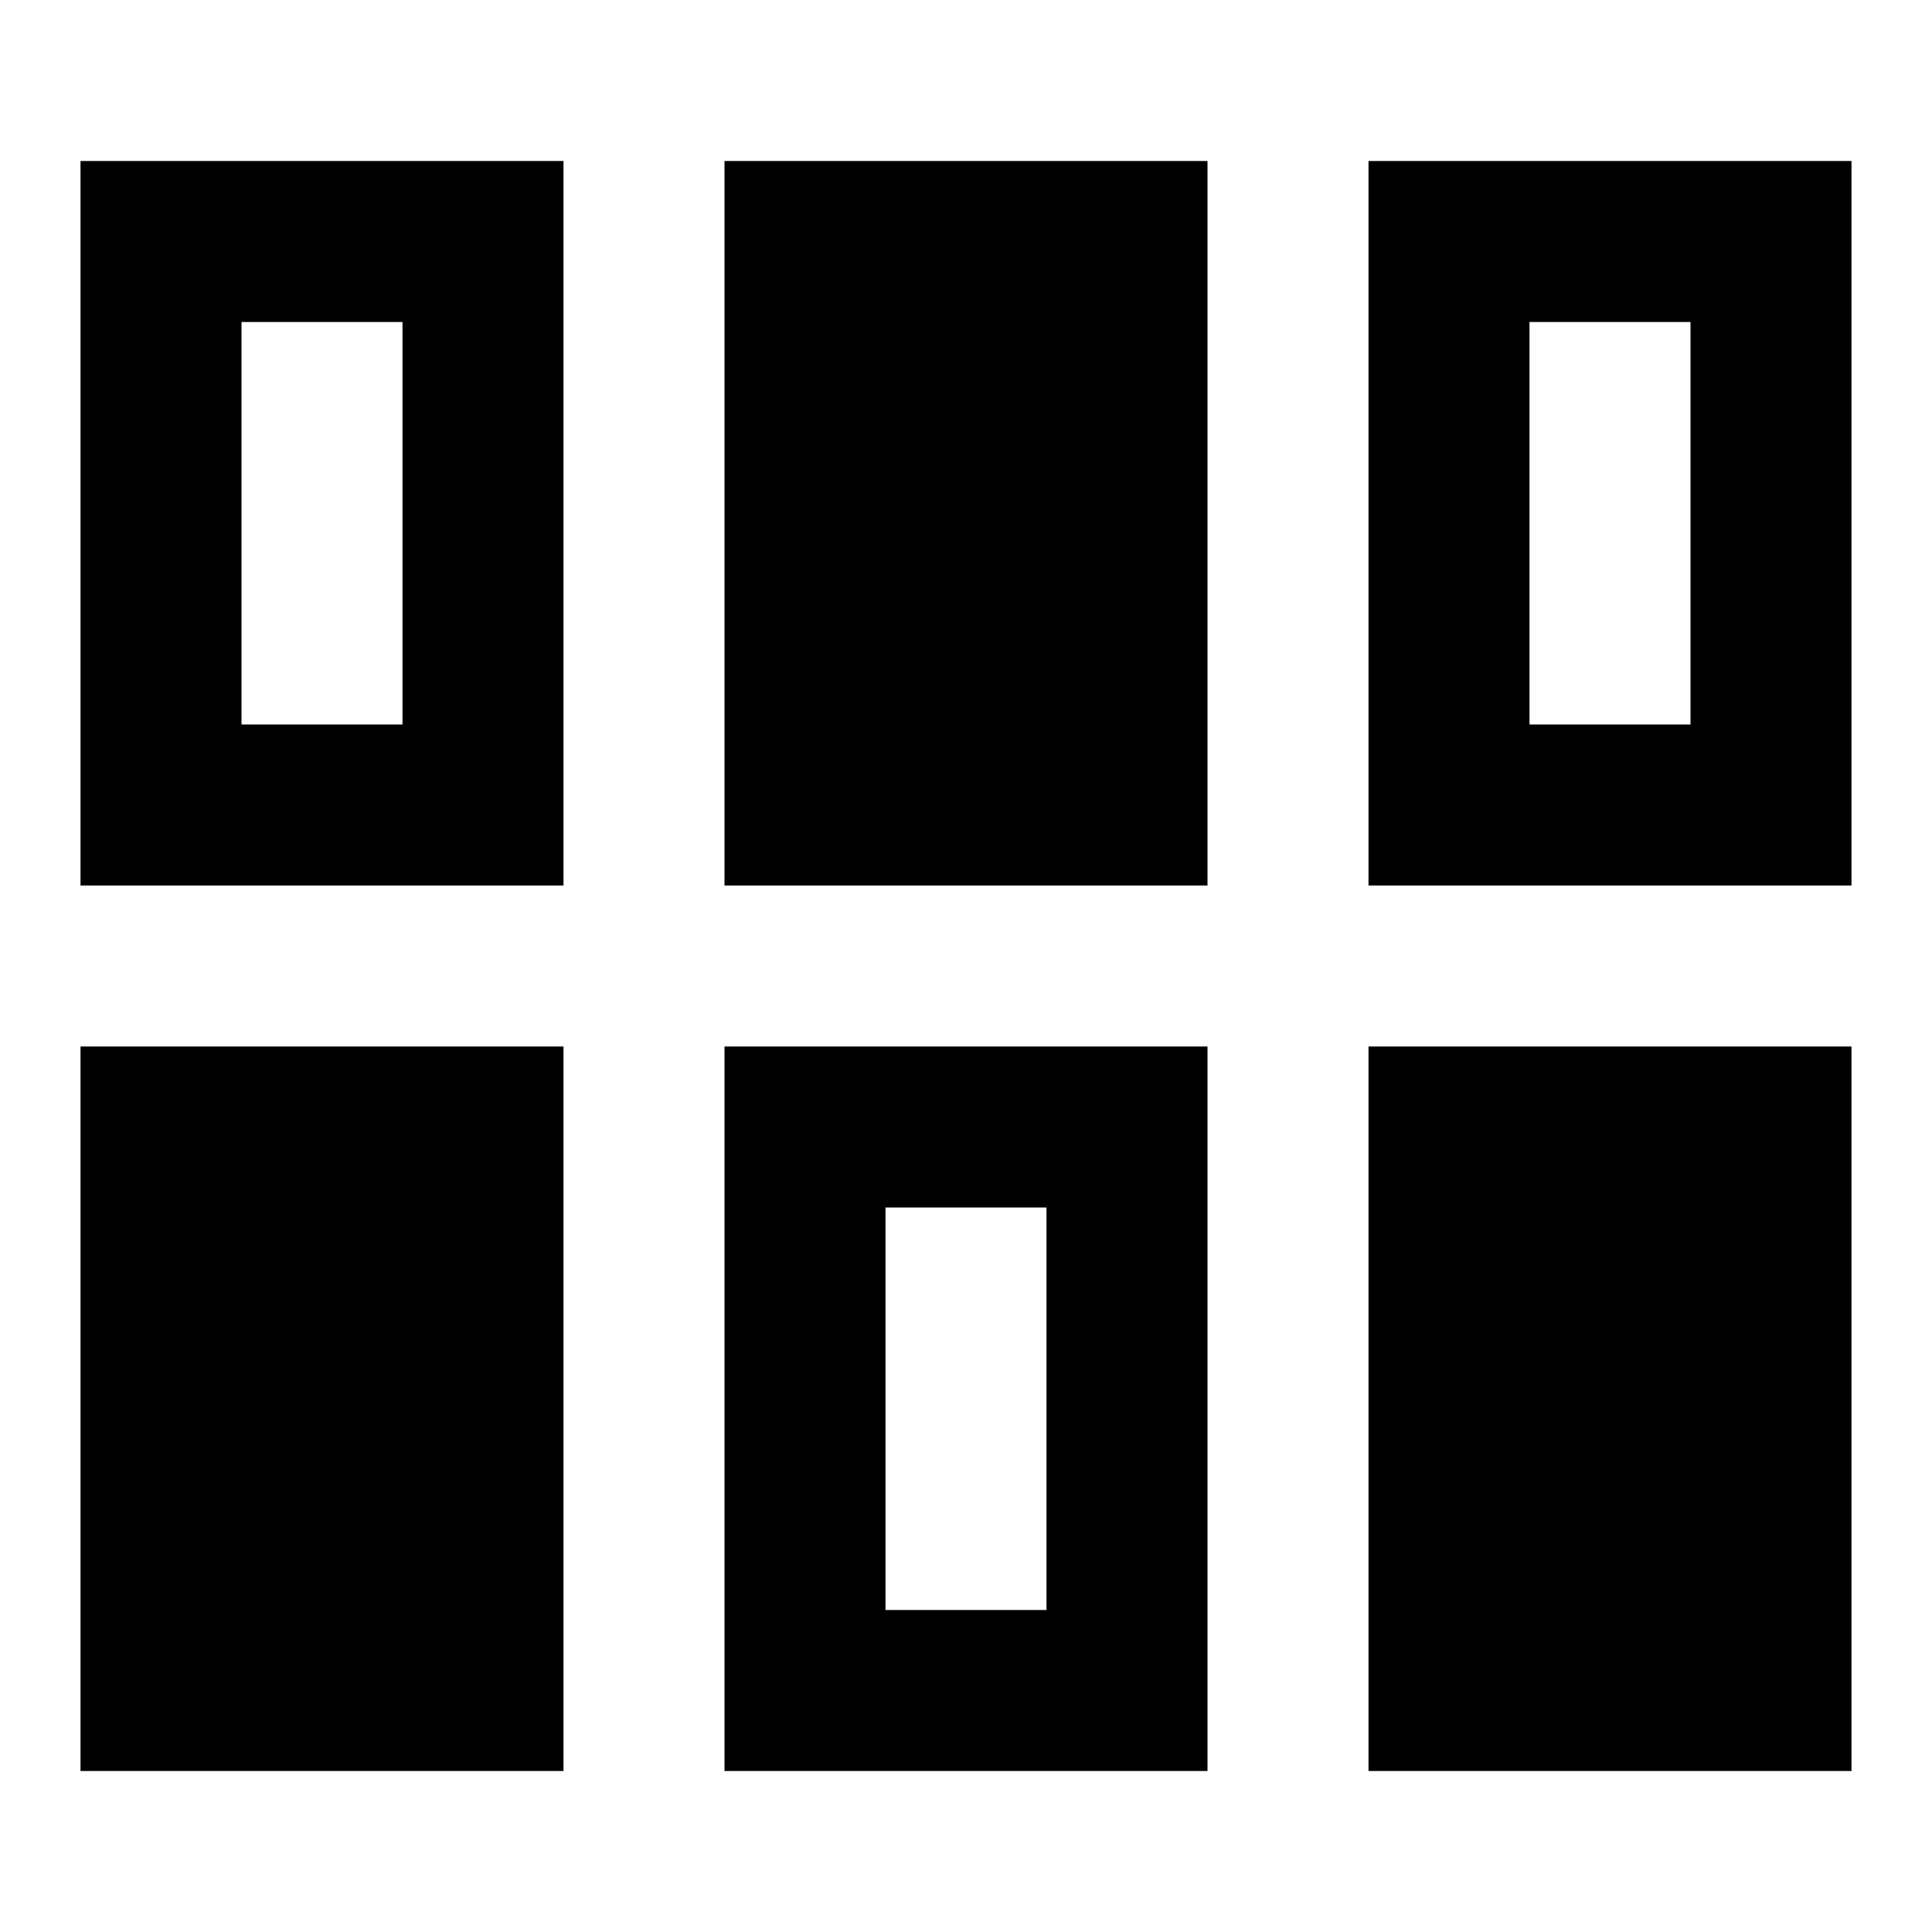
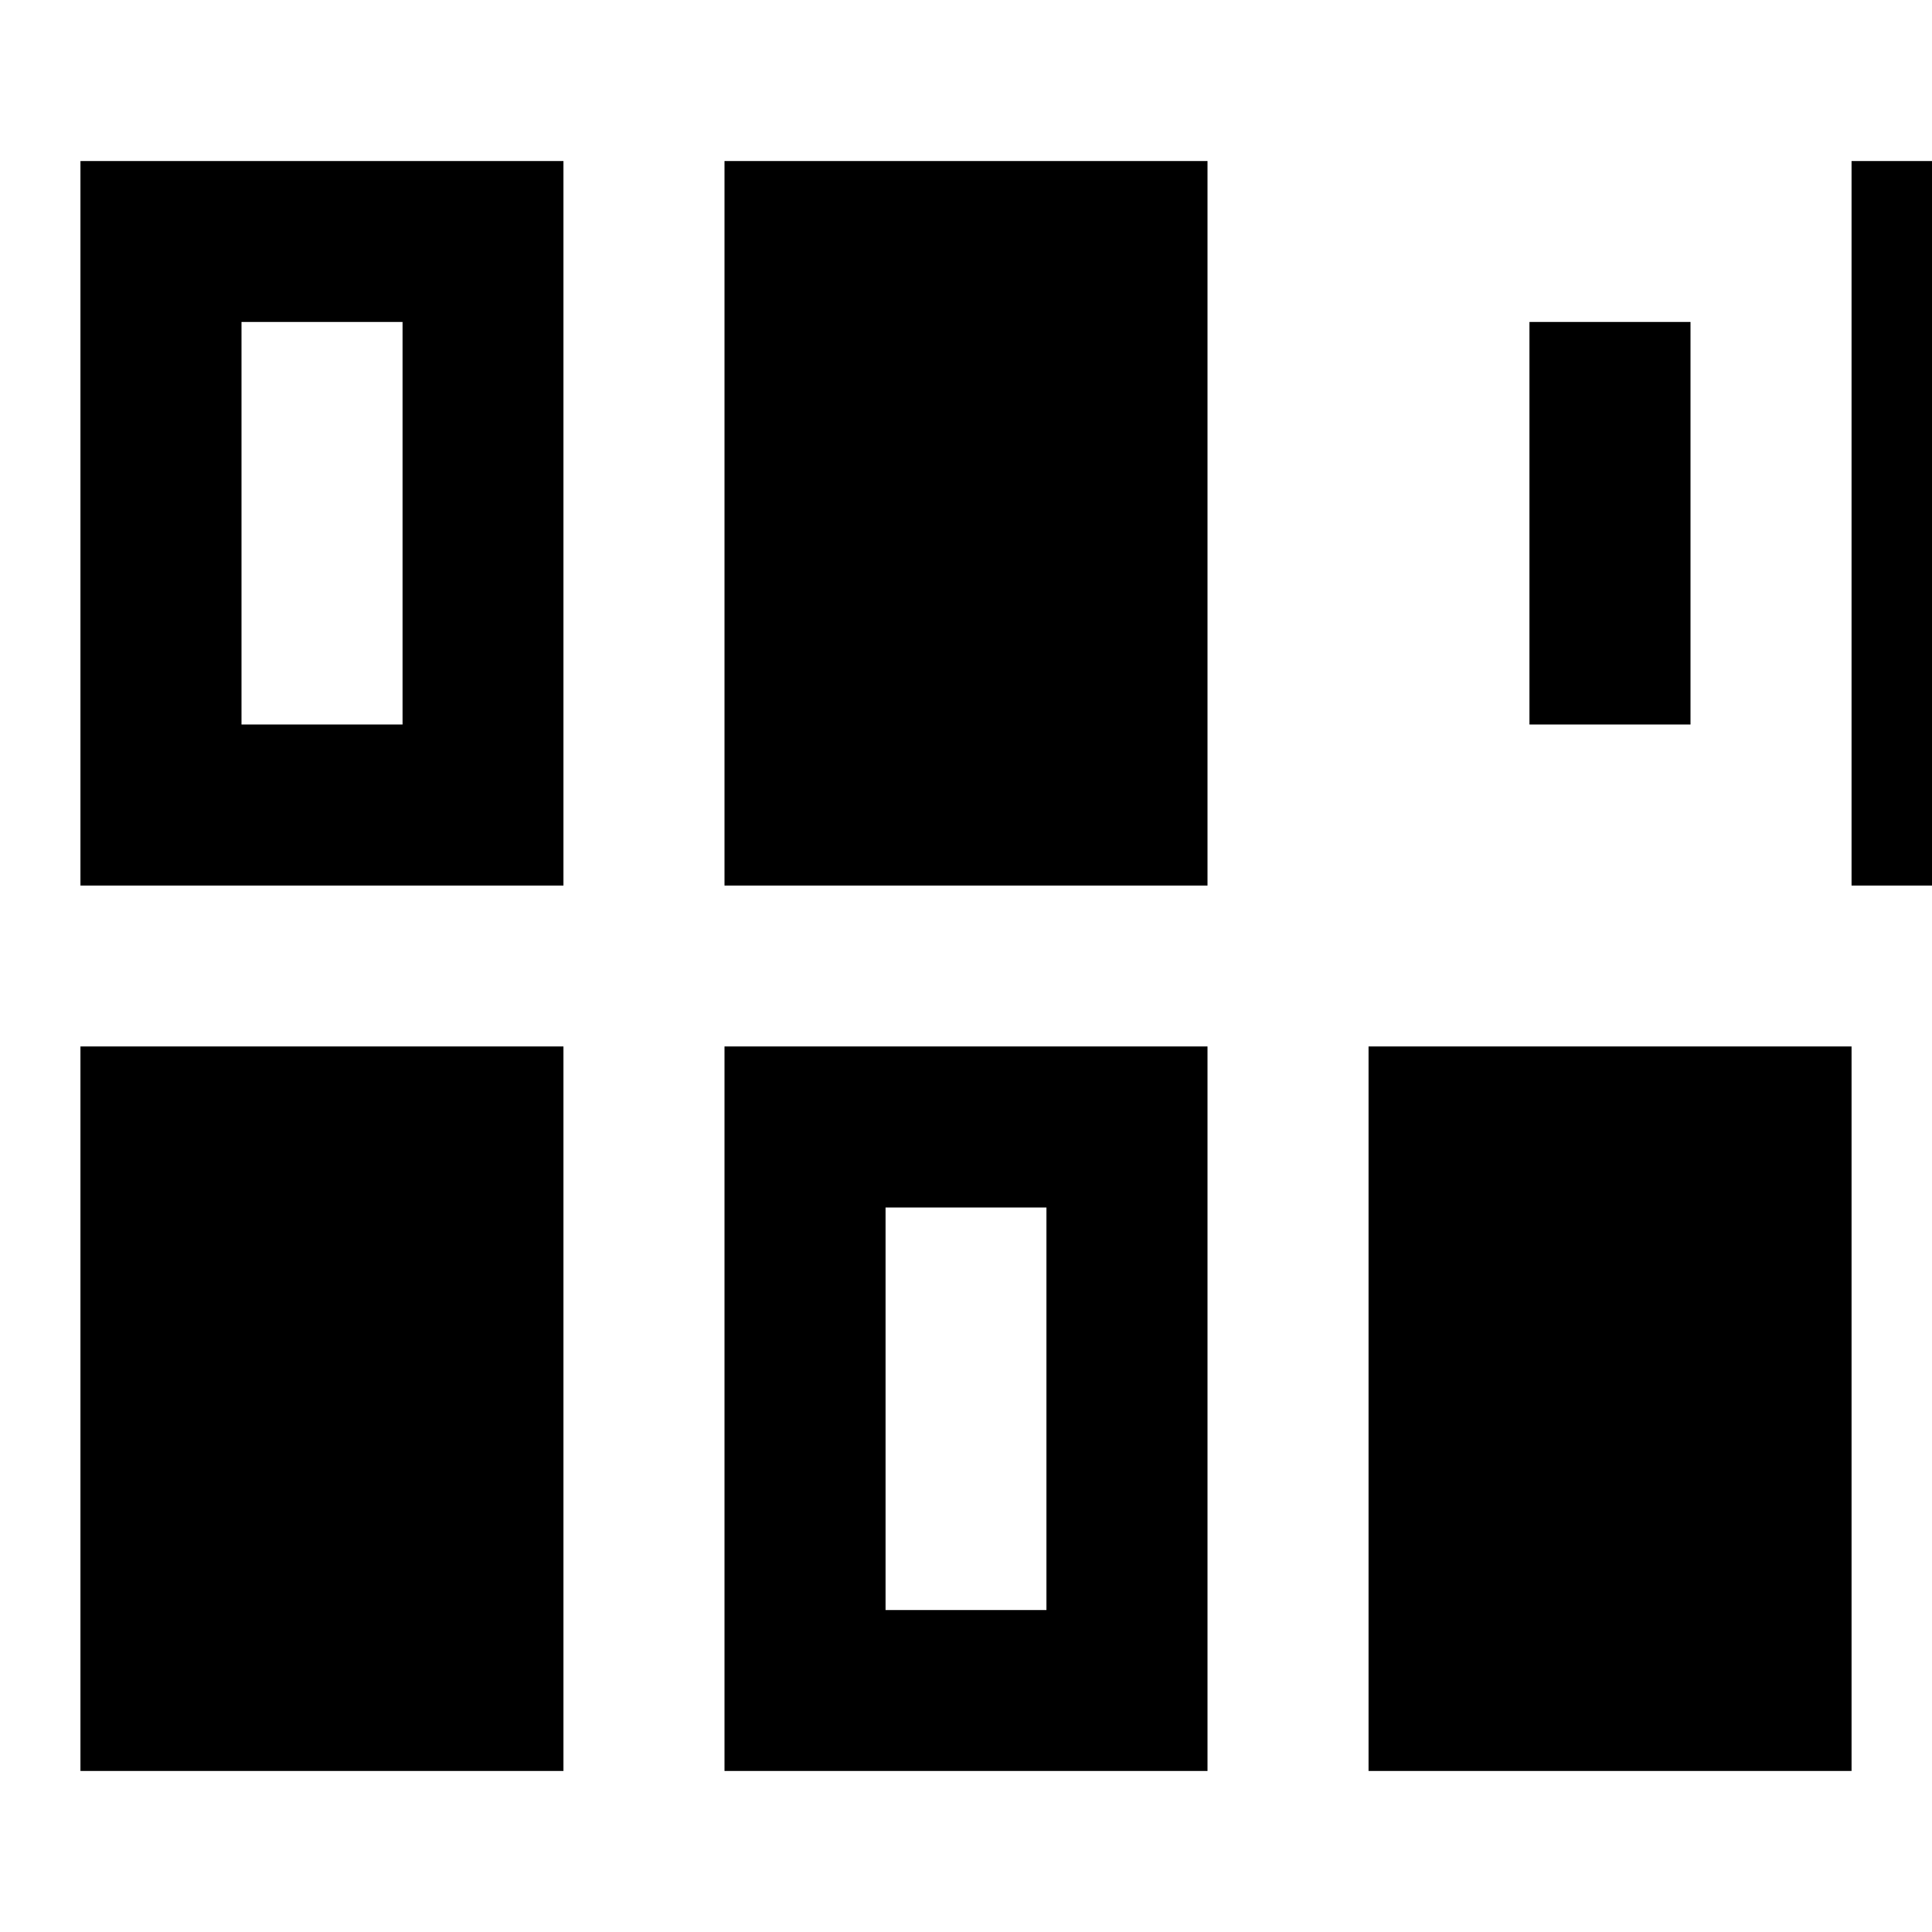
<svg xmlns="http://www.w3.org/2000/svg" width="800" height="800" viewBox="0 0 24 24">
-   <path fill="currentColor" d="M1 22v-9h6v9zm8 0v-9h6v9zm8 0v-9h6v9zm-6-2h2v-5h-2zM1 11V2h6v9zm8 0V2h6v9zm8 0V2h6v9zM3 9h2V4H3zm16 0h2V4h-2z" />
+   <path fill="currentColor" d="M1 22v-9h6v9zm8 0v-9h6v9zm8 0v-9h6v9zm-6-2h2v-5h-2zM1 11V2h6v9zm8 0V2h6v9m8 0V2h6v9zM3 9h2V4H3zm16 0h2V4h-2z" />
</svg>